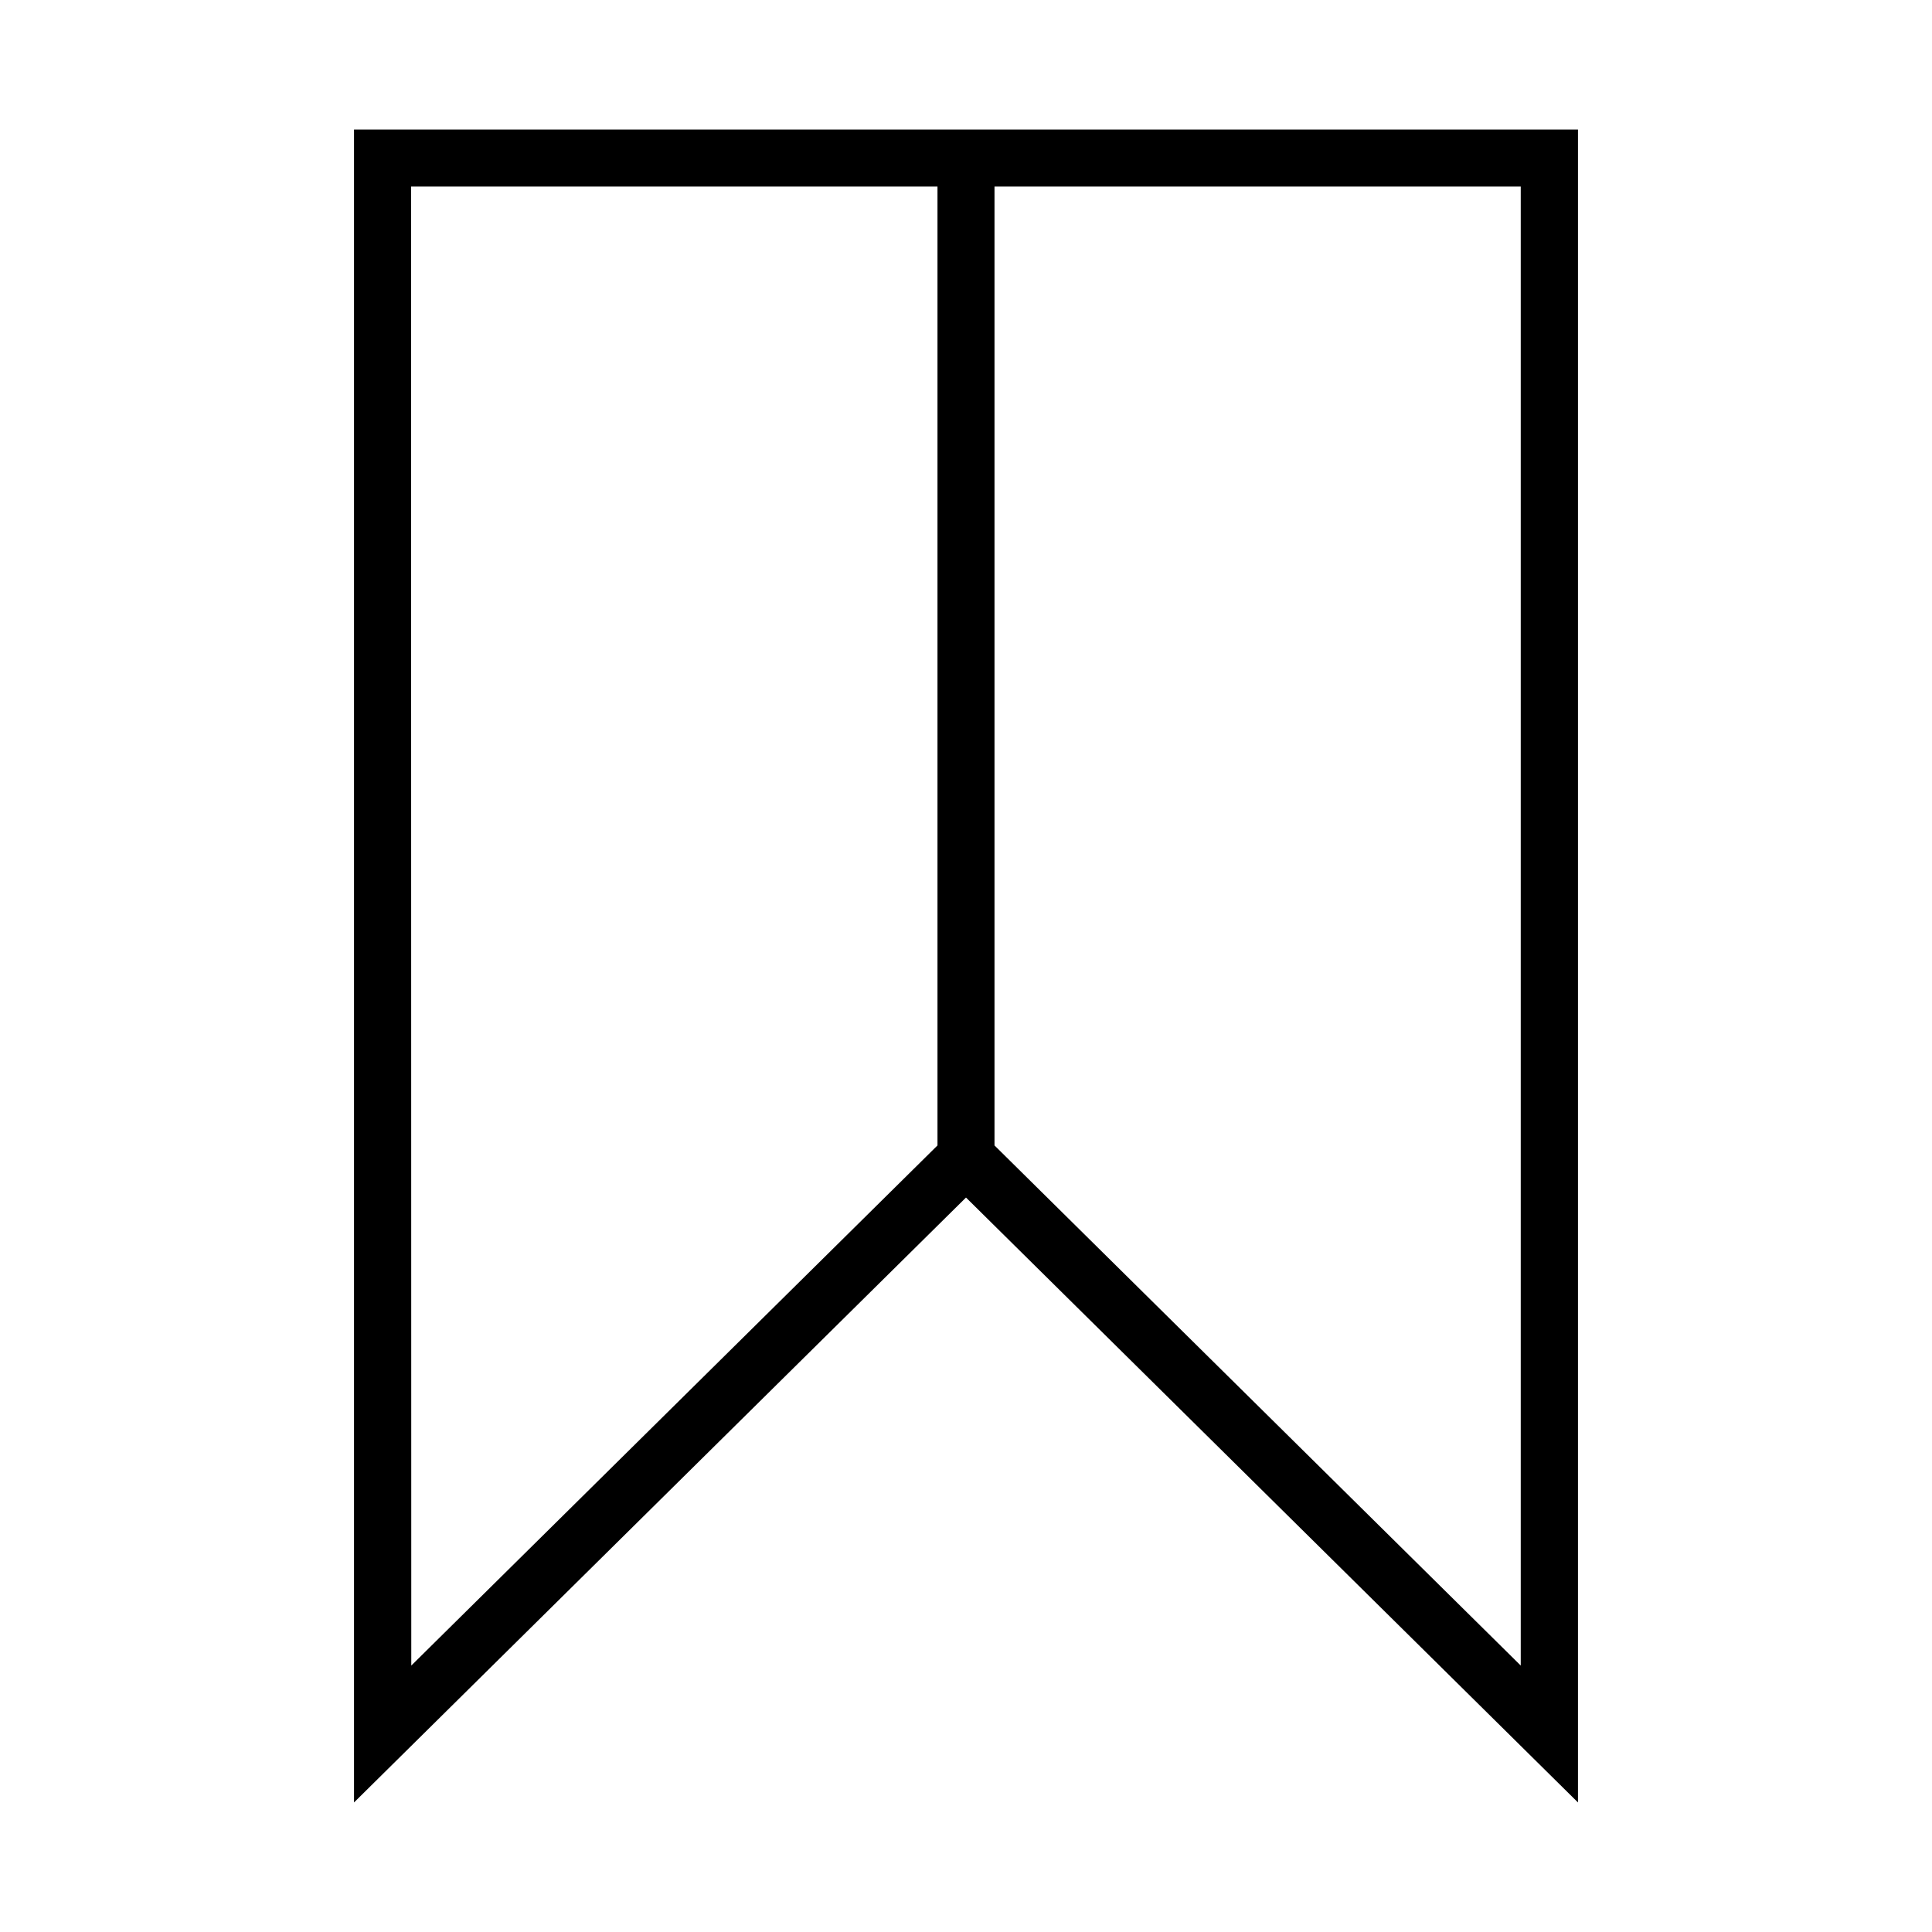
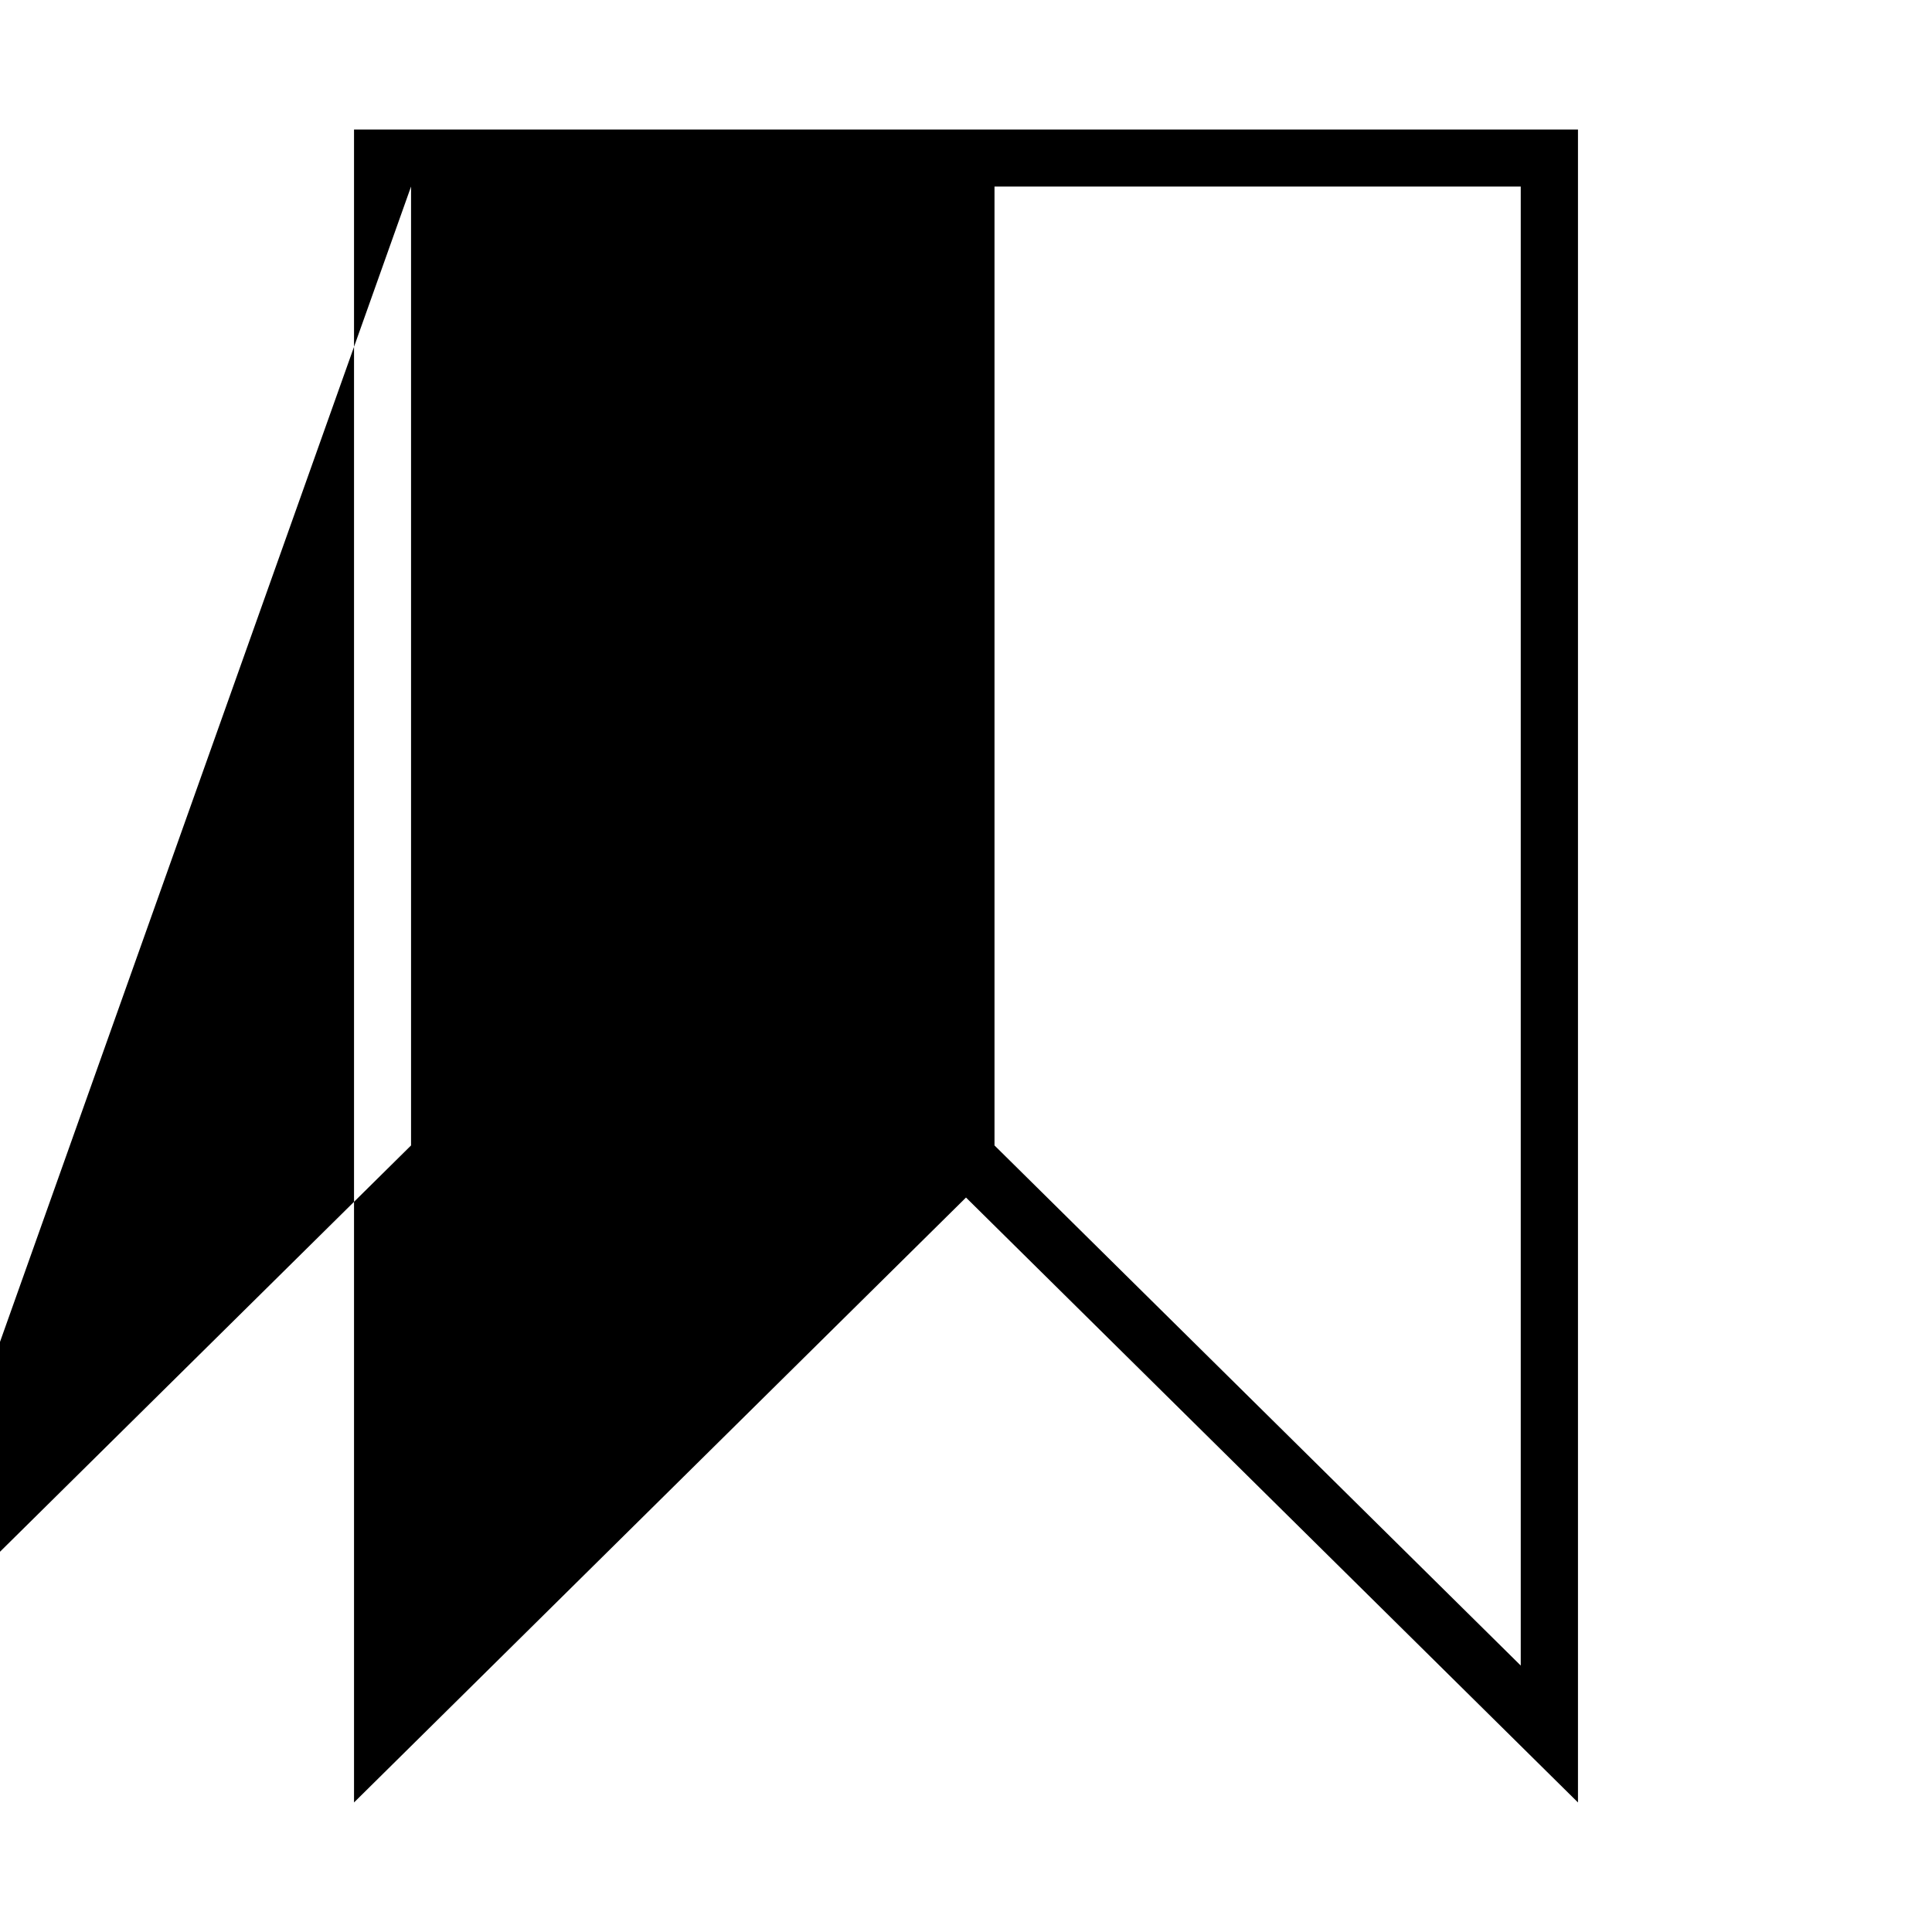
<svg xmlns="http://www.w3.org/2000/svg" fill="#000000" width="800px" height="800px" version="1.1" viewBox="144 144 512 512">
-   <path d="m237.82 178.32v443.35l162.18-160.31 162.18 160.31v-443.35zm15.113 15.113h139.51v254.12l-139.45 137.84zm294.08 391.96-139.46-137.84v-254.12h139.46z" />
+   <path d="m237.82 178.32v443.35l162.18-160.31 162.18 160.31v-443.35zm15.113 15.113v254.12l-139.45 137.84zm294.08 391.96-139.46-137.84v-254.12h139.46z" />
</svg>